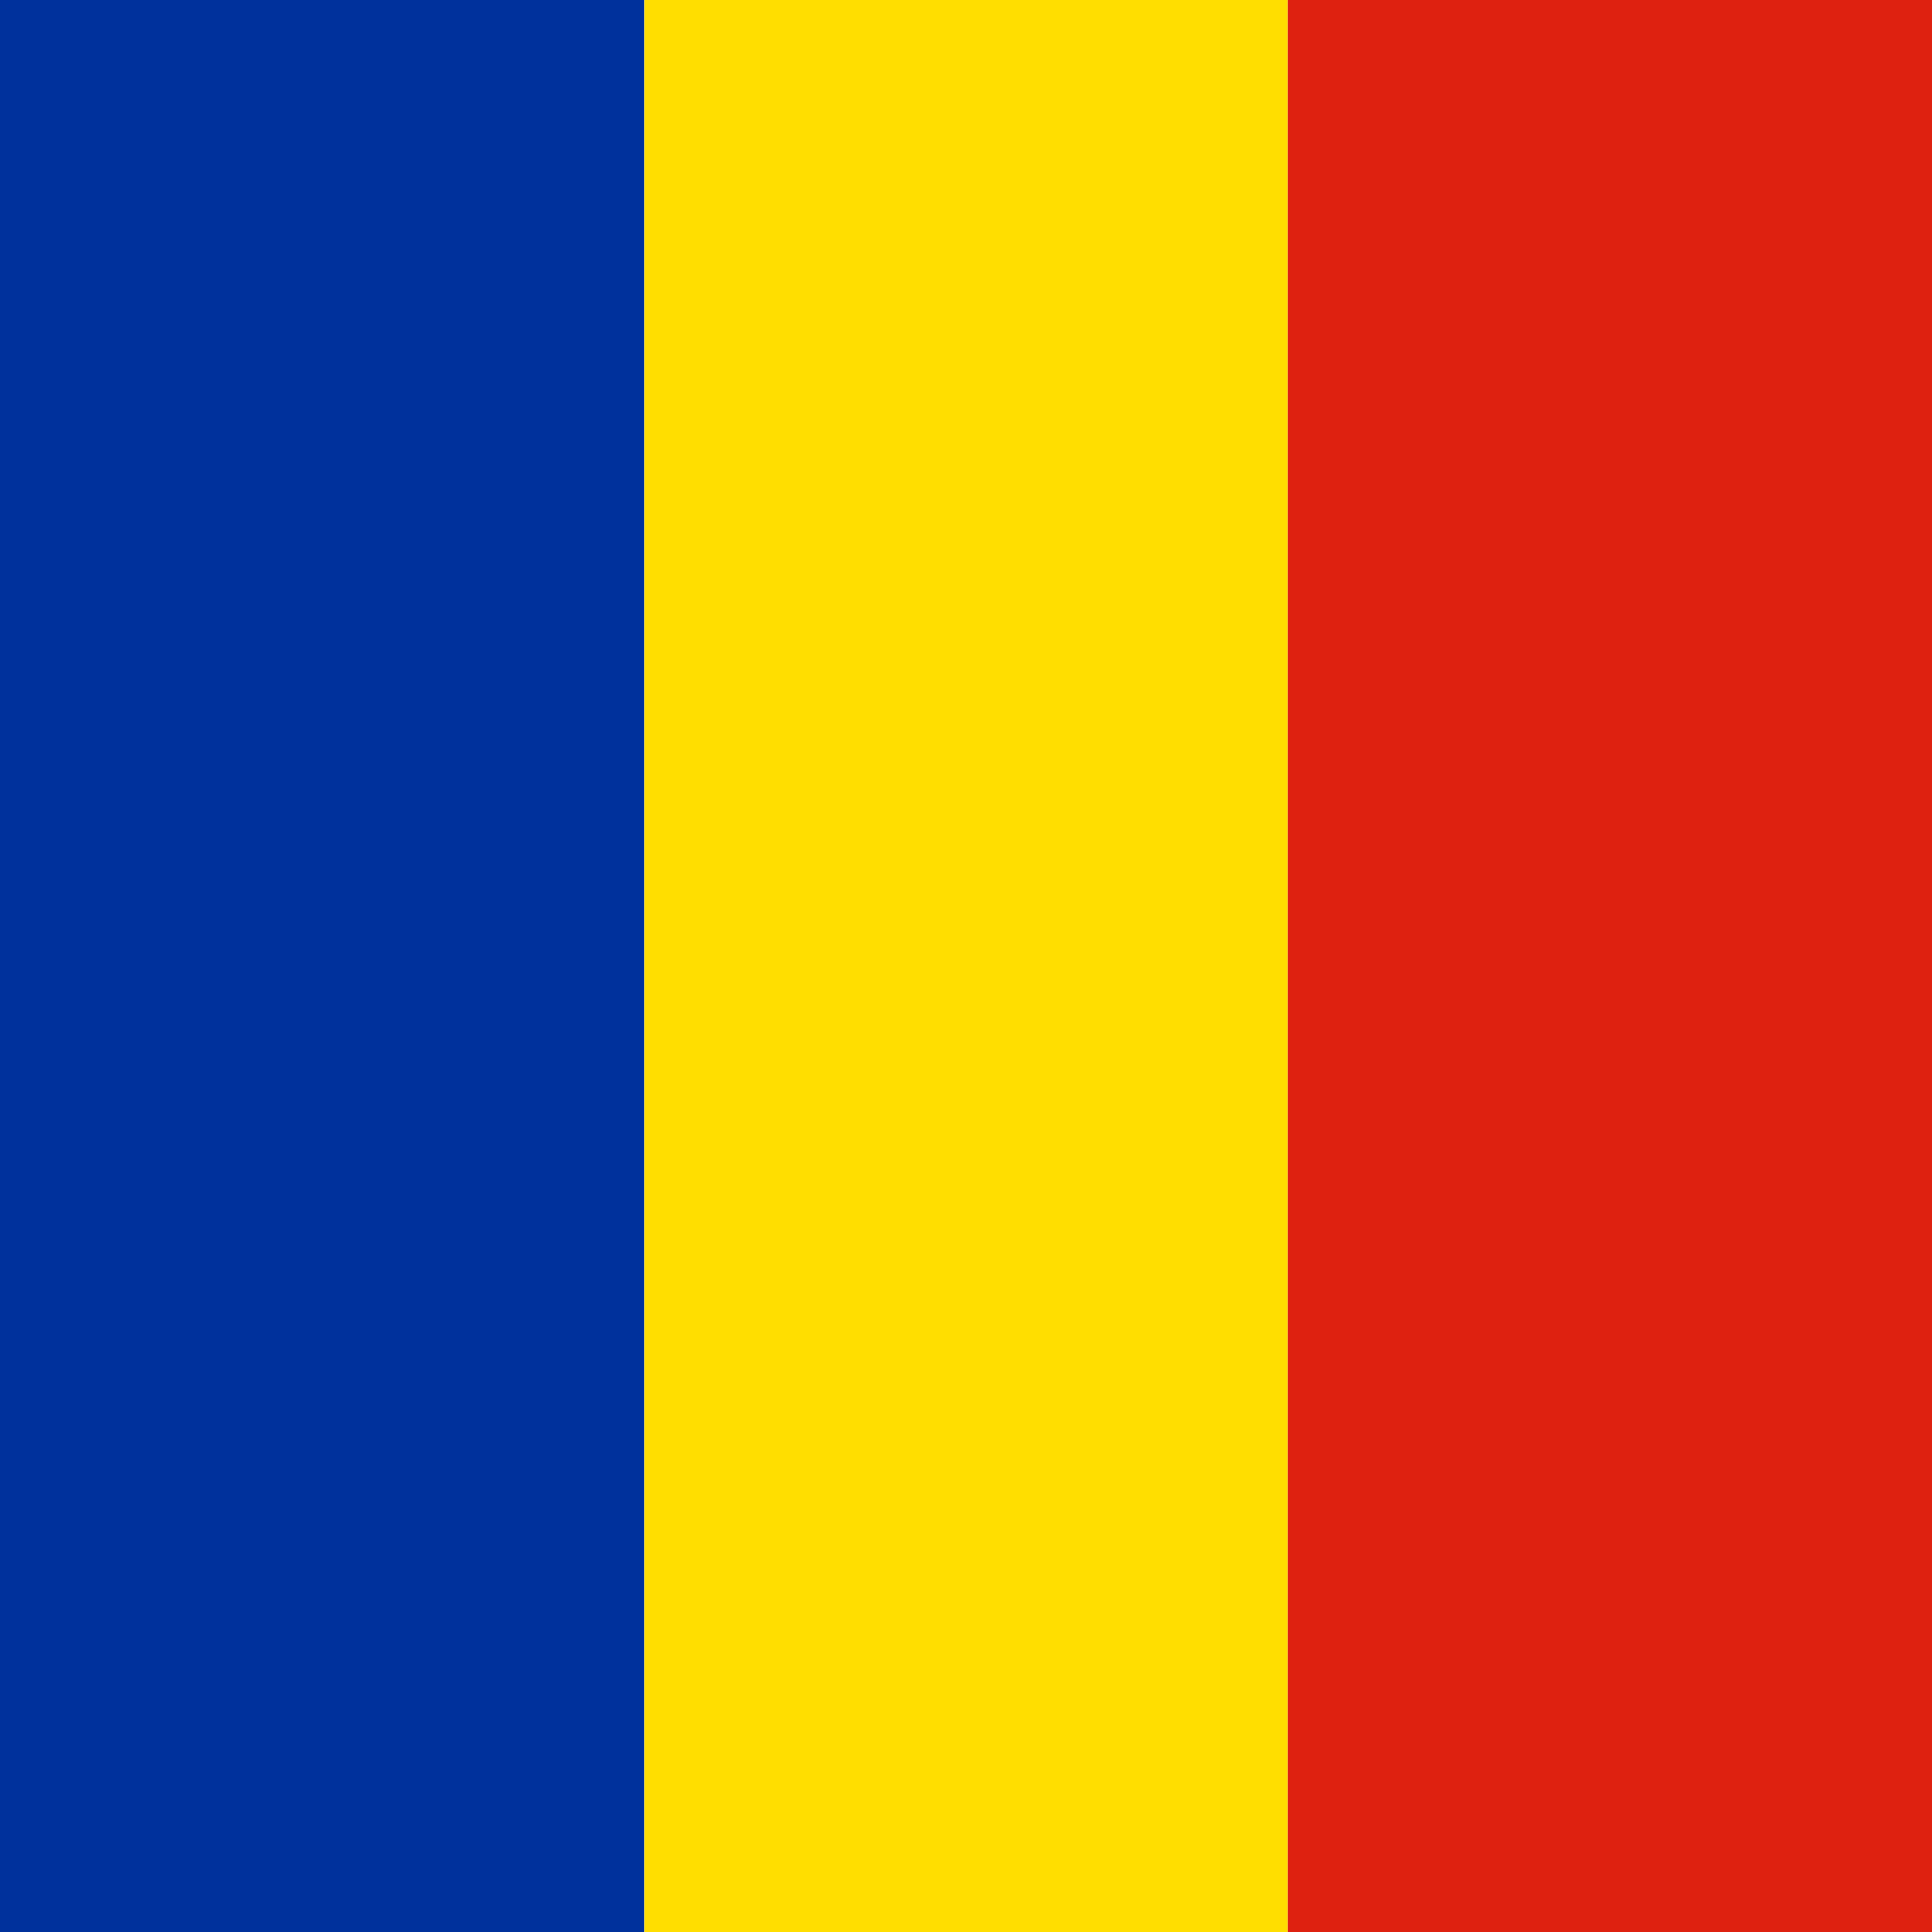
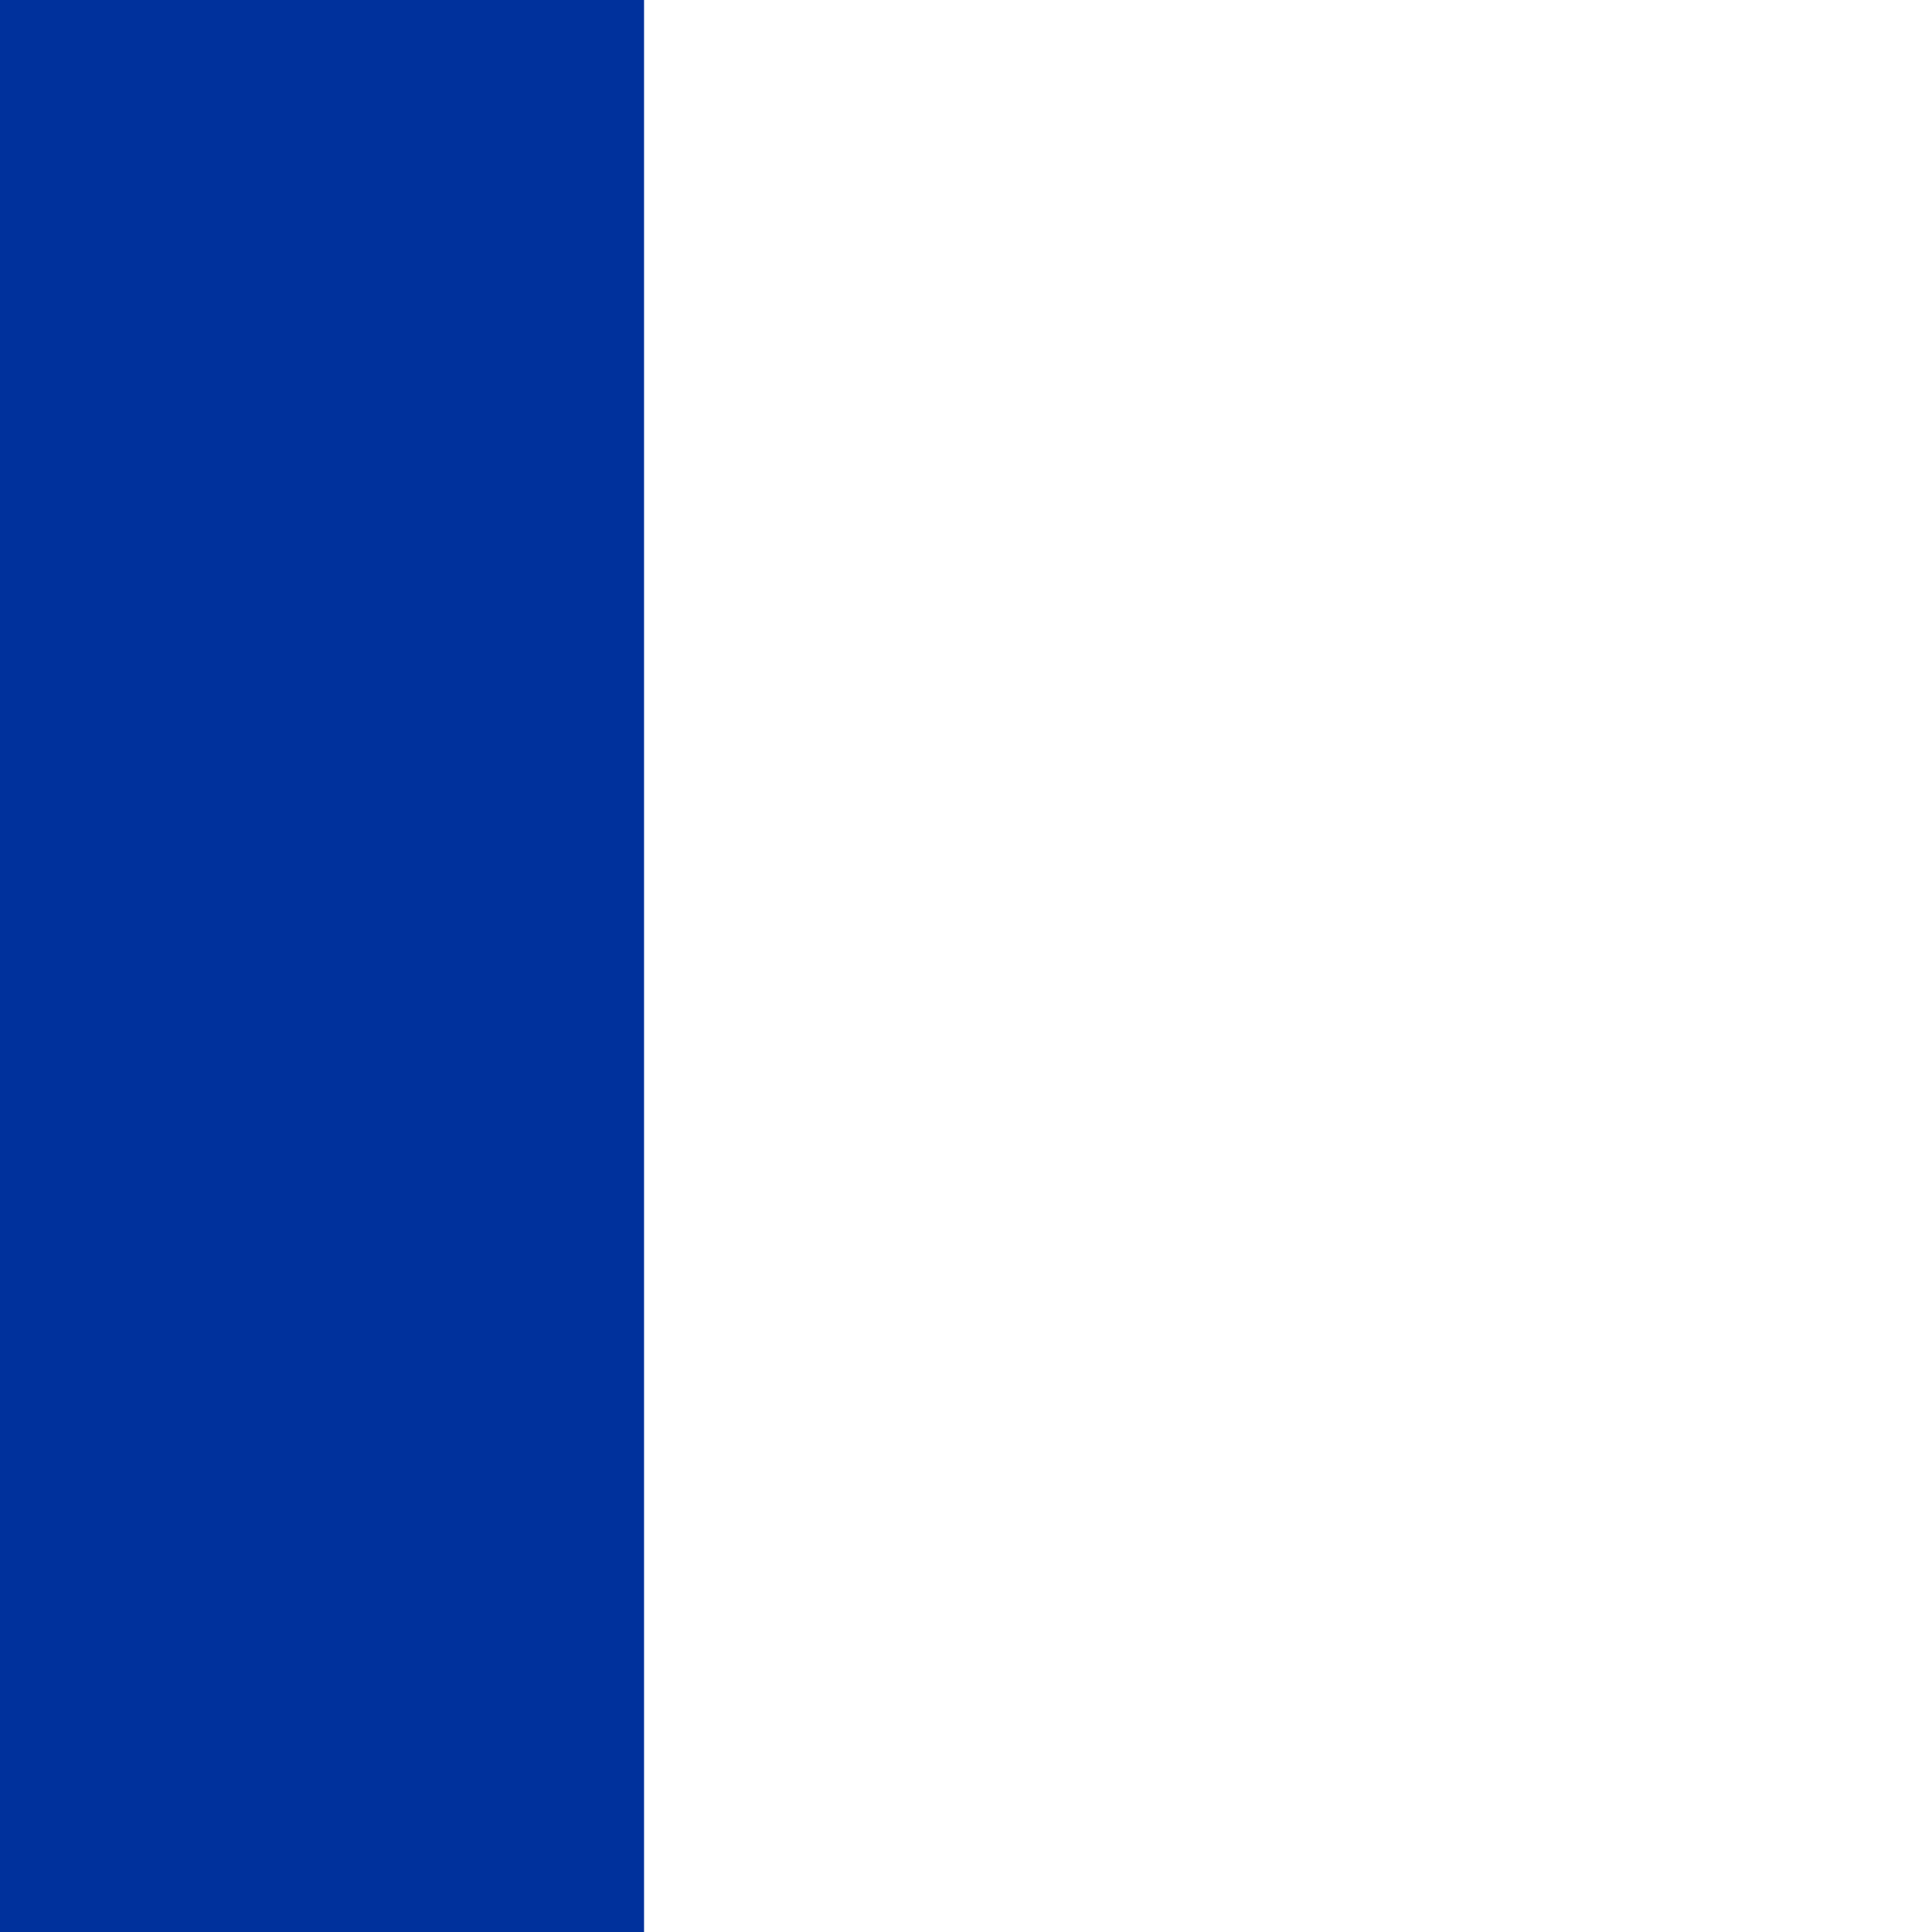
<svg xmlns="http://www.w3.org/2000/svg" height="512" width="512">
  <g fill-rule="evenodd" stroke-width="1pt" transform="matrix(4.267 0 0 6.4 0 0)">
    <path fill="#00319c" d="M0 0H40V80H0z" />
-     <path fill="#ffde00" d="M40 0H80V80H40z" />
-     <path fill="#de2110" d="M80 0H120V80H80z" />
  </g>
</svg>